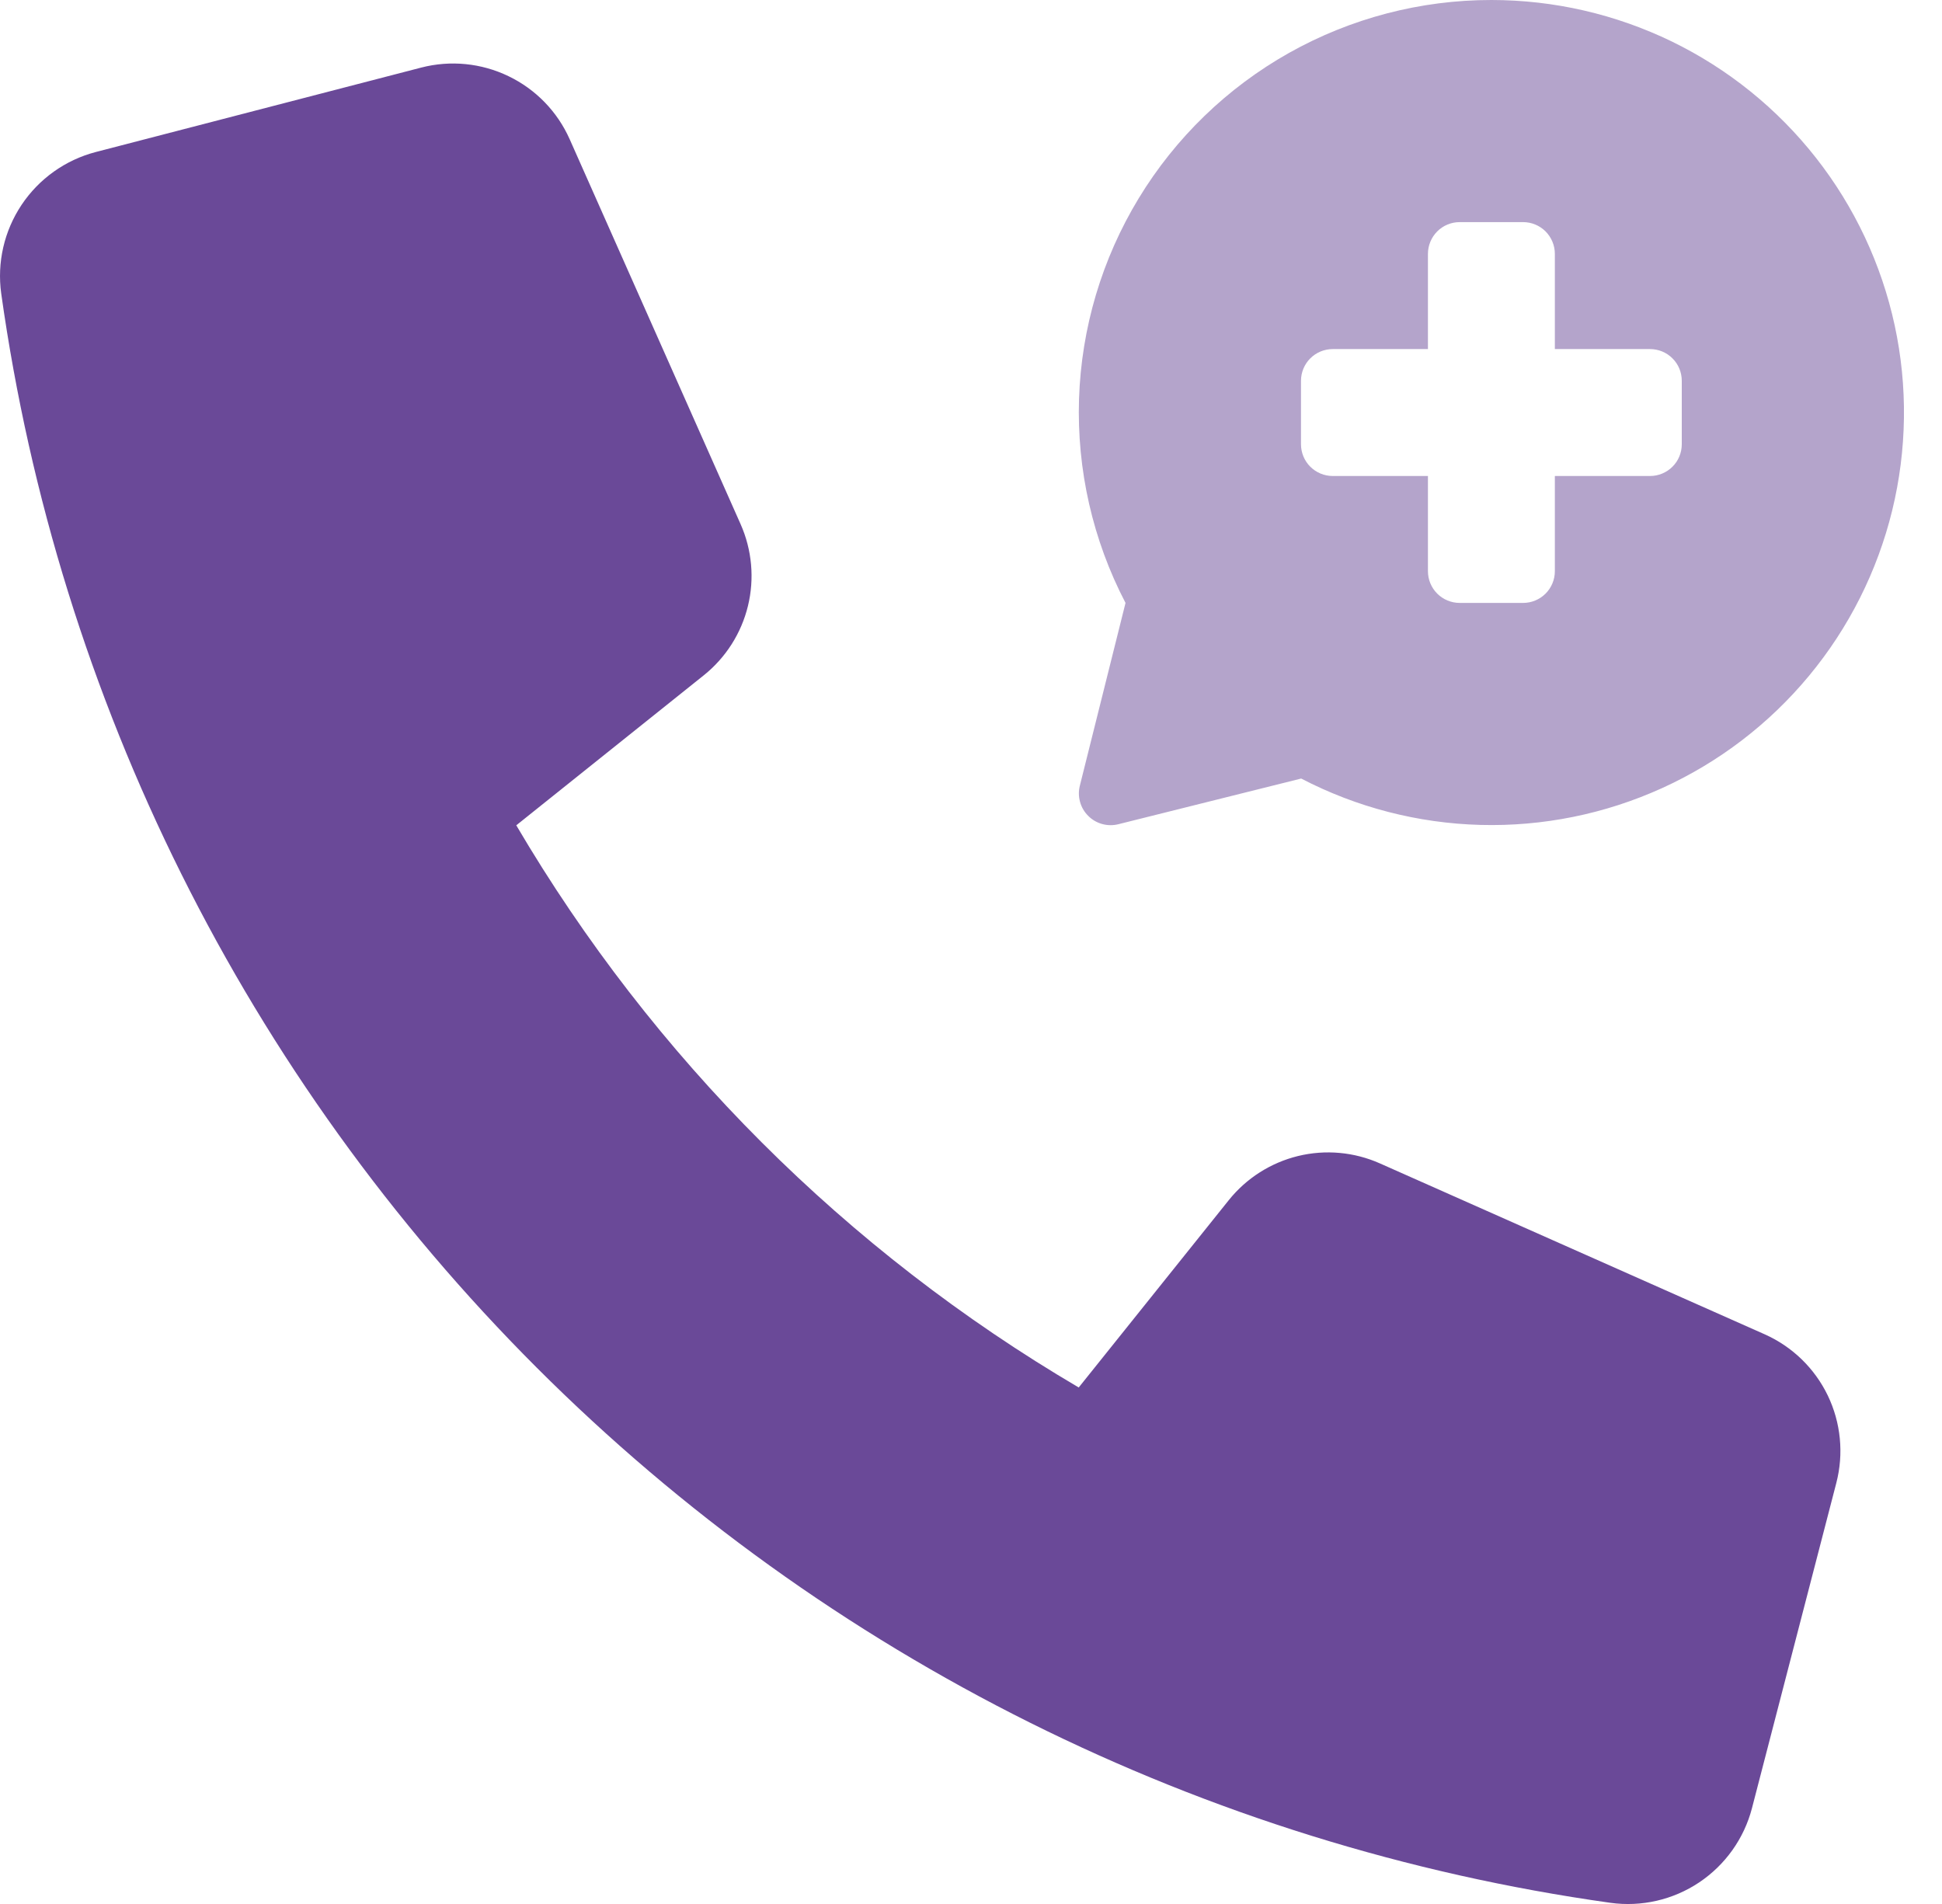
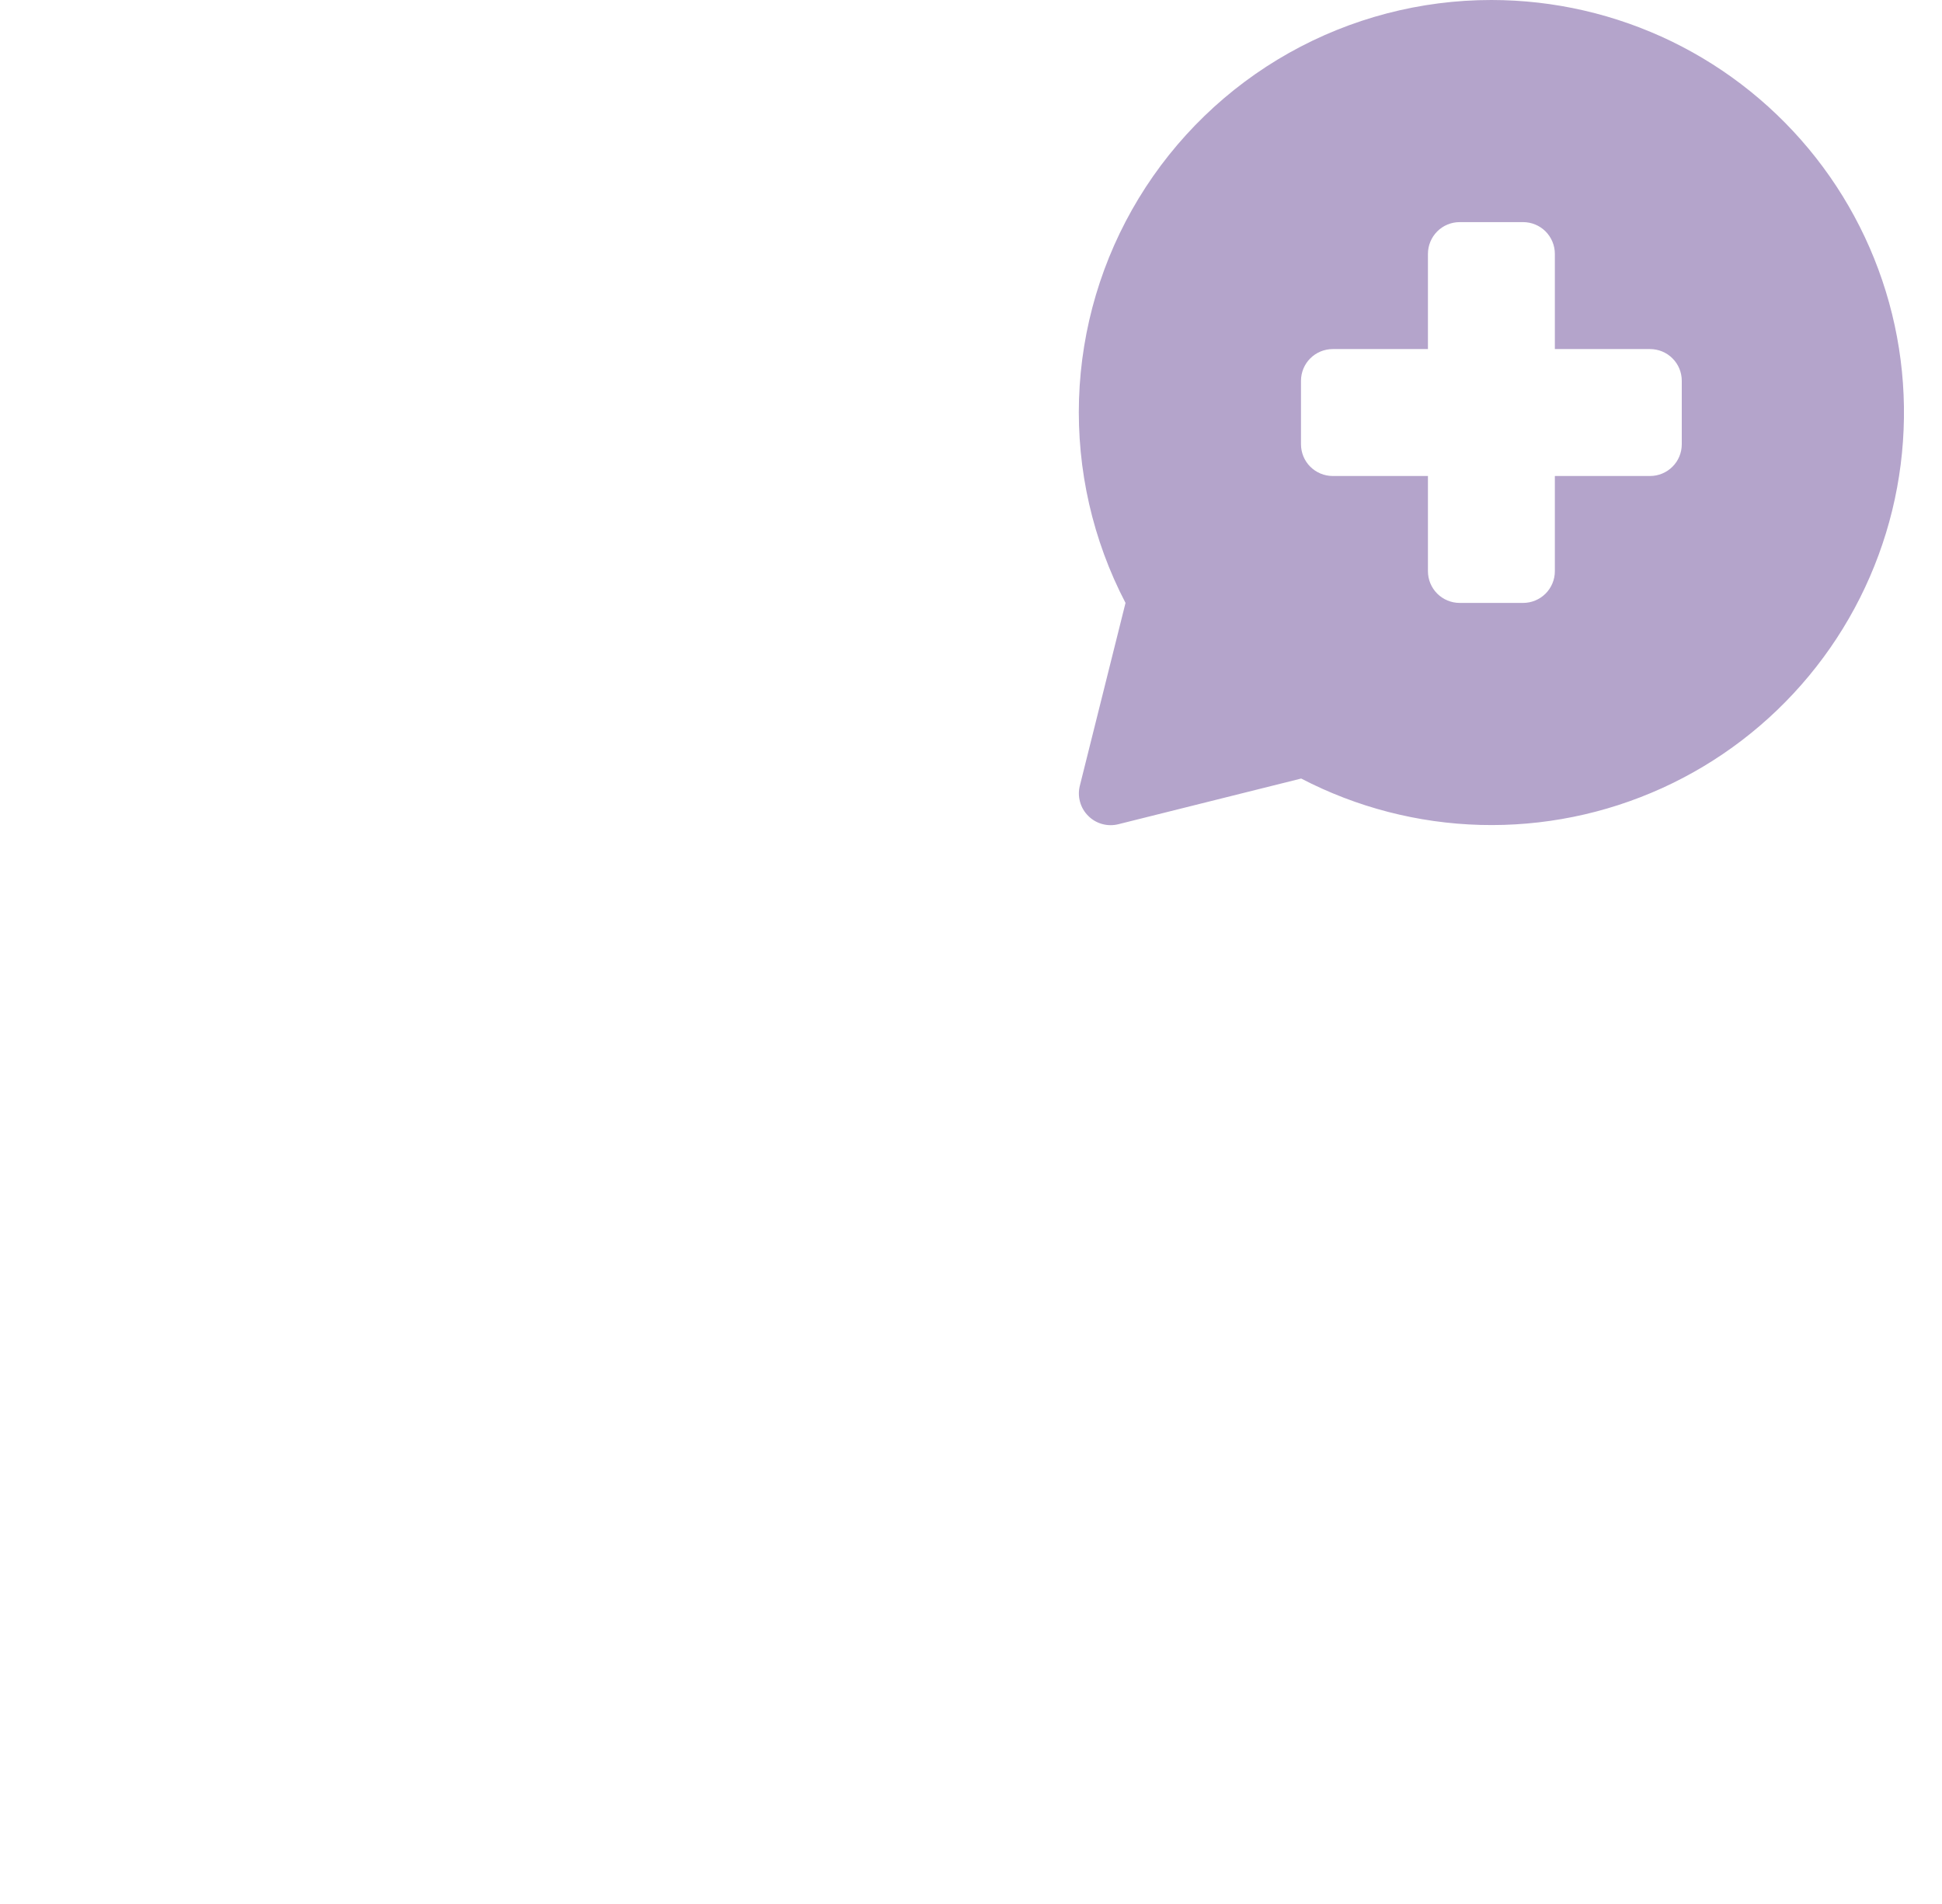
<svg xmlns="http://www.w3.org/2000/svg" width="51" height="50" viewBox="0 0 51 50" fill="none">
-   <path d="M32.268 31.519L28.329 36.436C22.229 32.852 17.145 27.771 13.558 21.673L18.482 17.734C19.059 17.272 19.467 16.632 19.642 15.914C19.817 15.196 19.749 14.44 19.449 13.764L14.961 3.657C14.639 2.932 14.07 2.345 13.355 2.001C12.641 1.656 11.828 1.576 11.06 1.775L2.515 3.992C1.718 4.2 1.025 4.694 0.567 5.379C0.11 6.064 -0.081 6.893 0.032 7.709C1.531 18.387 6.466 28.286 14.09 35.91C21.714 43.535 31.614 48.47 42.291 49.969C43.107 50.082 43.937 49.892 44.622 49.434C45.307 48.976 45.801 48.283 46.009 47.486L48.225 38.942C48.424 38.174 48.344 37.361 48 36.646C47.655 35.932 47.069 35.363 46.344 35.04L36.239 30.552C35.563 30.251 34.807 30.183 34.088 30.358C33.37 30.534 32.73 30.942 32.268 31.519V31.519Z" fill="#6A4998" />
  <path d="M39.166 2.58516e-06C37.305 -0.001 35.474 0.478 33.851 1.39C32.228 2.303 30.869 3.619 29.903 5.21C28.937 6.802 28.398 8.616 28.337 10.476C28.277 12.337 28.697 14.182 29.558 15.833L28.358 20.635C28.323 20.774 28.325 20.92 28.364 21.059C28.402 21.198 28.476 21.324 28.578 21.425C28.679 21.527 28.805 21.601 28.944 21.639C29.082 21.678 29.229 21.68 29.368 21.645L34.171 20.445C35.627 21.202 37.237 21.619 38.878 21.663C40.519 21.707 42.148 21.377 43.643 20.699C45.138 20.021 46.459 19.012 47.507 17.748C48.555 16.485 49.302 14.999 49.692 13.405C50.081 11.81 50.104 10.148 49.757 8.543C49.41 6.939 48.703 5.434 47.689 4.143C46.675 2.852 45.381 1.808 43.905 1.09C42.428 0.373 40.808 -0 39.166 2.58516e-06V2.58516e-06ZM44.166 11.666C44.166 11.888 44.079 12.1 43.922 12.256C43.766 12.412 43.554 12.5 43.333 12.5H40.833V15C40.833 15.221 40.745 15.433 40.589 15.589C40.433 15.745 40.221 15.833 40 15.833H38.333C38.112 15.833 37.9 15.745 37.744 15.589C37.588 15.433 37.5 15.221 37.5 15V12.5H35C34.779 12.5 34.567 12.412 34.41 12.256C34.254 12.1 34.166 11.888 34.166 11.666V10C34.166 9.779 34.254 9.567 34.41 9.411C34.567 9.254 34.779 9.167 35 9.167H37.5V6.667C37.5 6.446 37.588 6.234 37.744 6.077C37.9 5.921 38.112 5.833 38.333 5.833H40C40.221 5.833 40.433 5.921 40.589 6.077C40.745 6.234 40.833 6.446 40.833 6.667V9.167H43.333C43.554 9.167 43.766 9.254 43.922 9.411C44.079 9.567 44.166 9.779 44.166 10V11.666Z" fill="#B4A4CB" />
</svg>